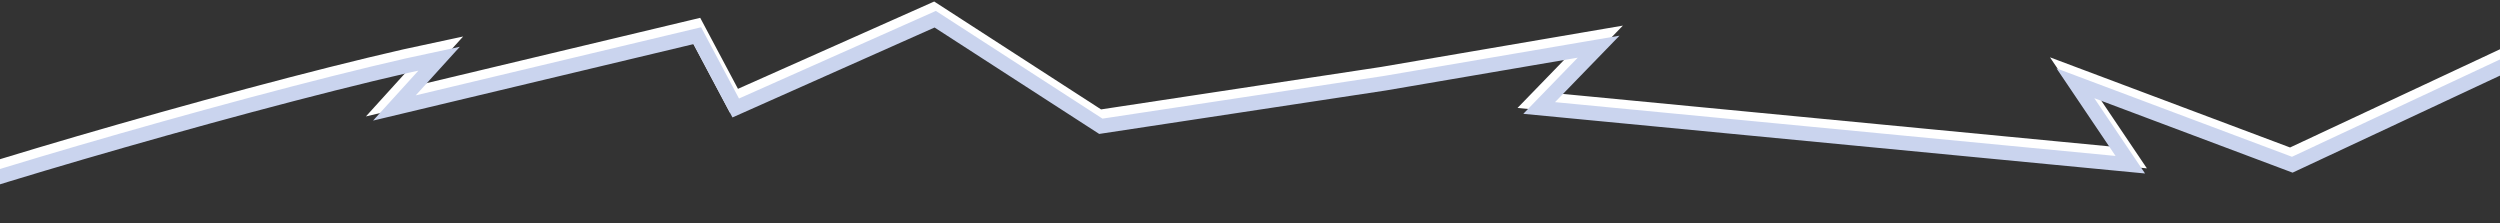
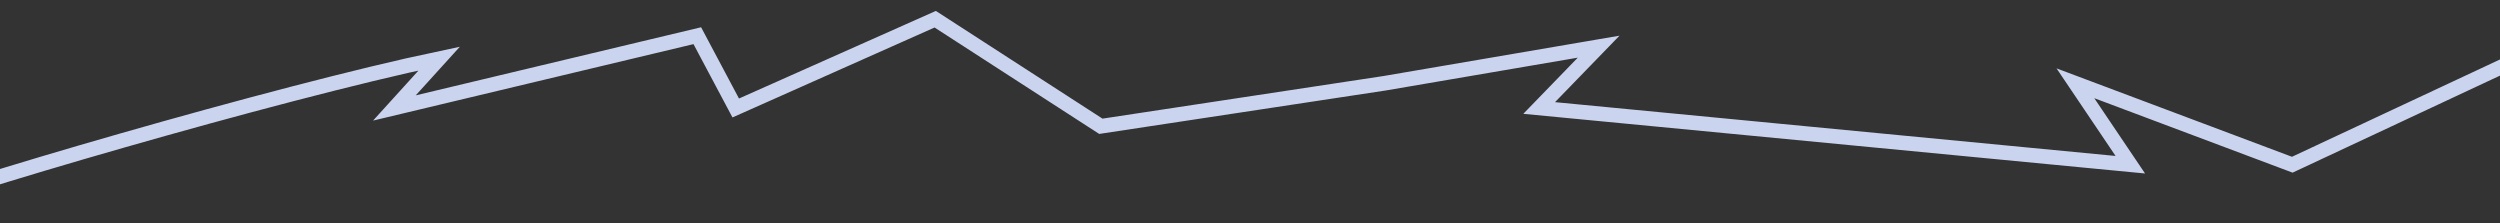
<svg xmlns="http://www.w3.org/2000/svg" width="1366" height="122" viewBox="0 0 1366 122" fill="none">
  <rect x="0" y="0" width="1366" height="122" fill="#333333" stroke="none" />
-   <path d="M-63.5 113.5C-33.5 100.3 150.833 46.5 239 28L214.5 55L380 15.5L401 55L510 6.5L600.5 65L755.5 41.5L872.5 21.5L840 55L1163 86L1133 41.5L1251.5 86L1422.5 6" stroke="white" stroke-width="10" />
  <path d="M-62.5 117.5C-32.5 104.3 151.833 50.5 240 32L215.5 59L381 19.5L402 59L511 10.5L601.5 69L756.5 45.5L873.5 25.5L841 59L1164 90L1134 45.5L1252.5 90L1423.5 10" stroke="#CAD4EE" stroke-width="8" />
</svg>